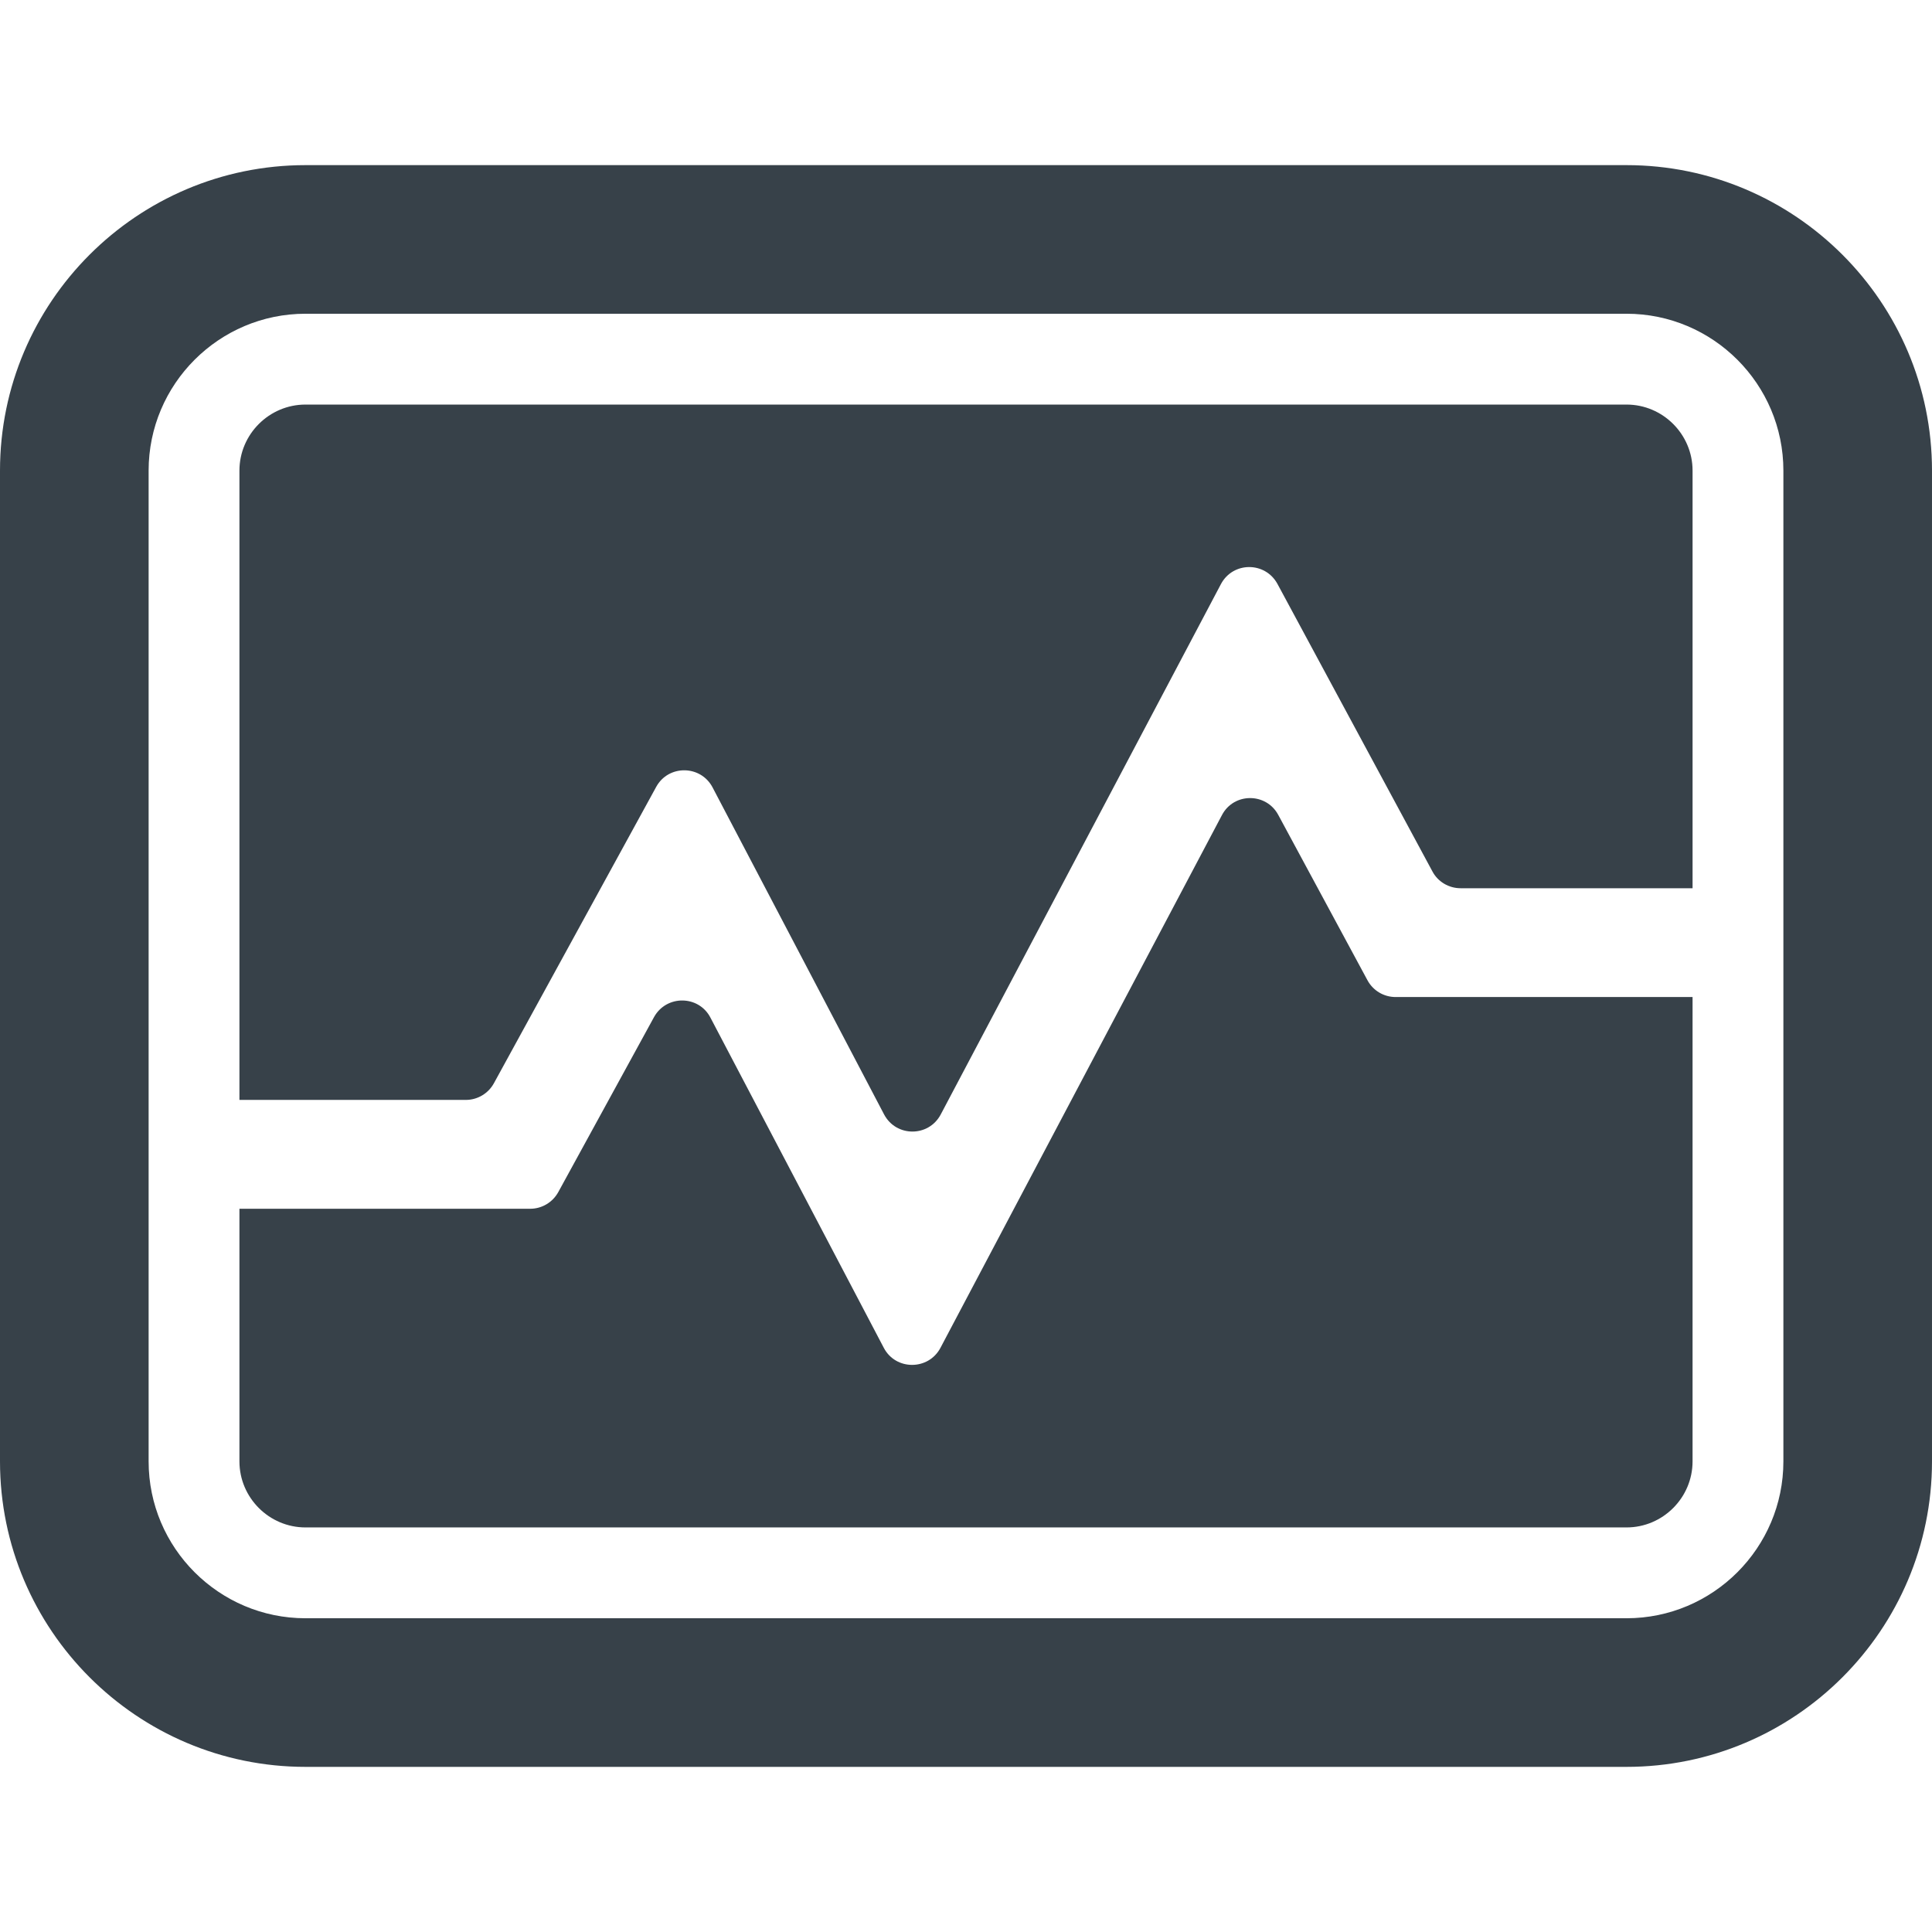
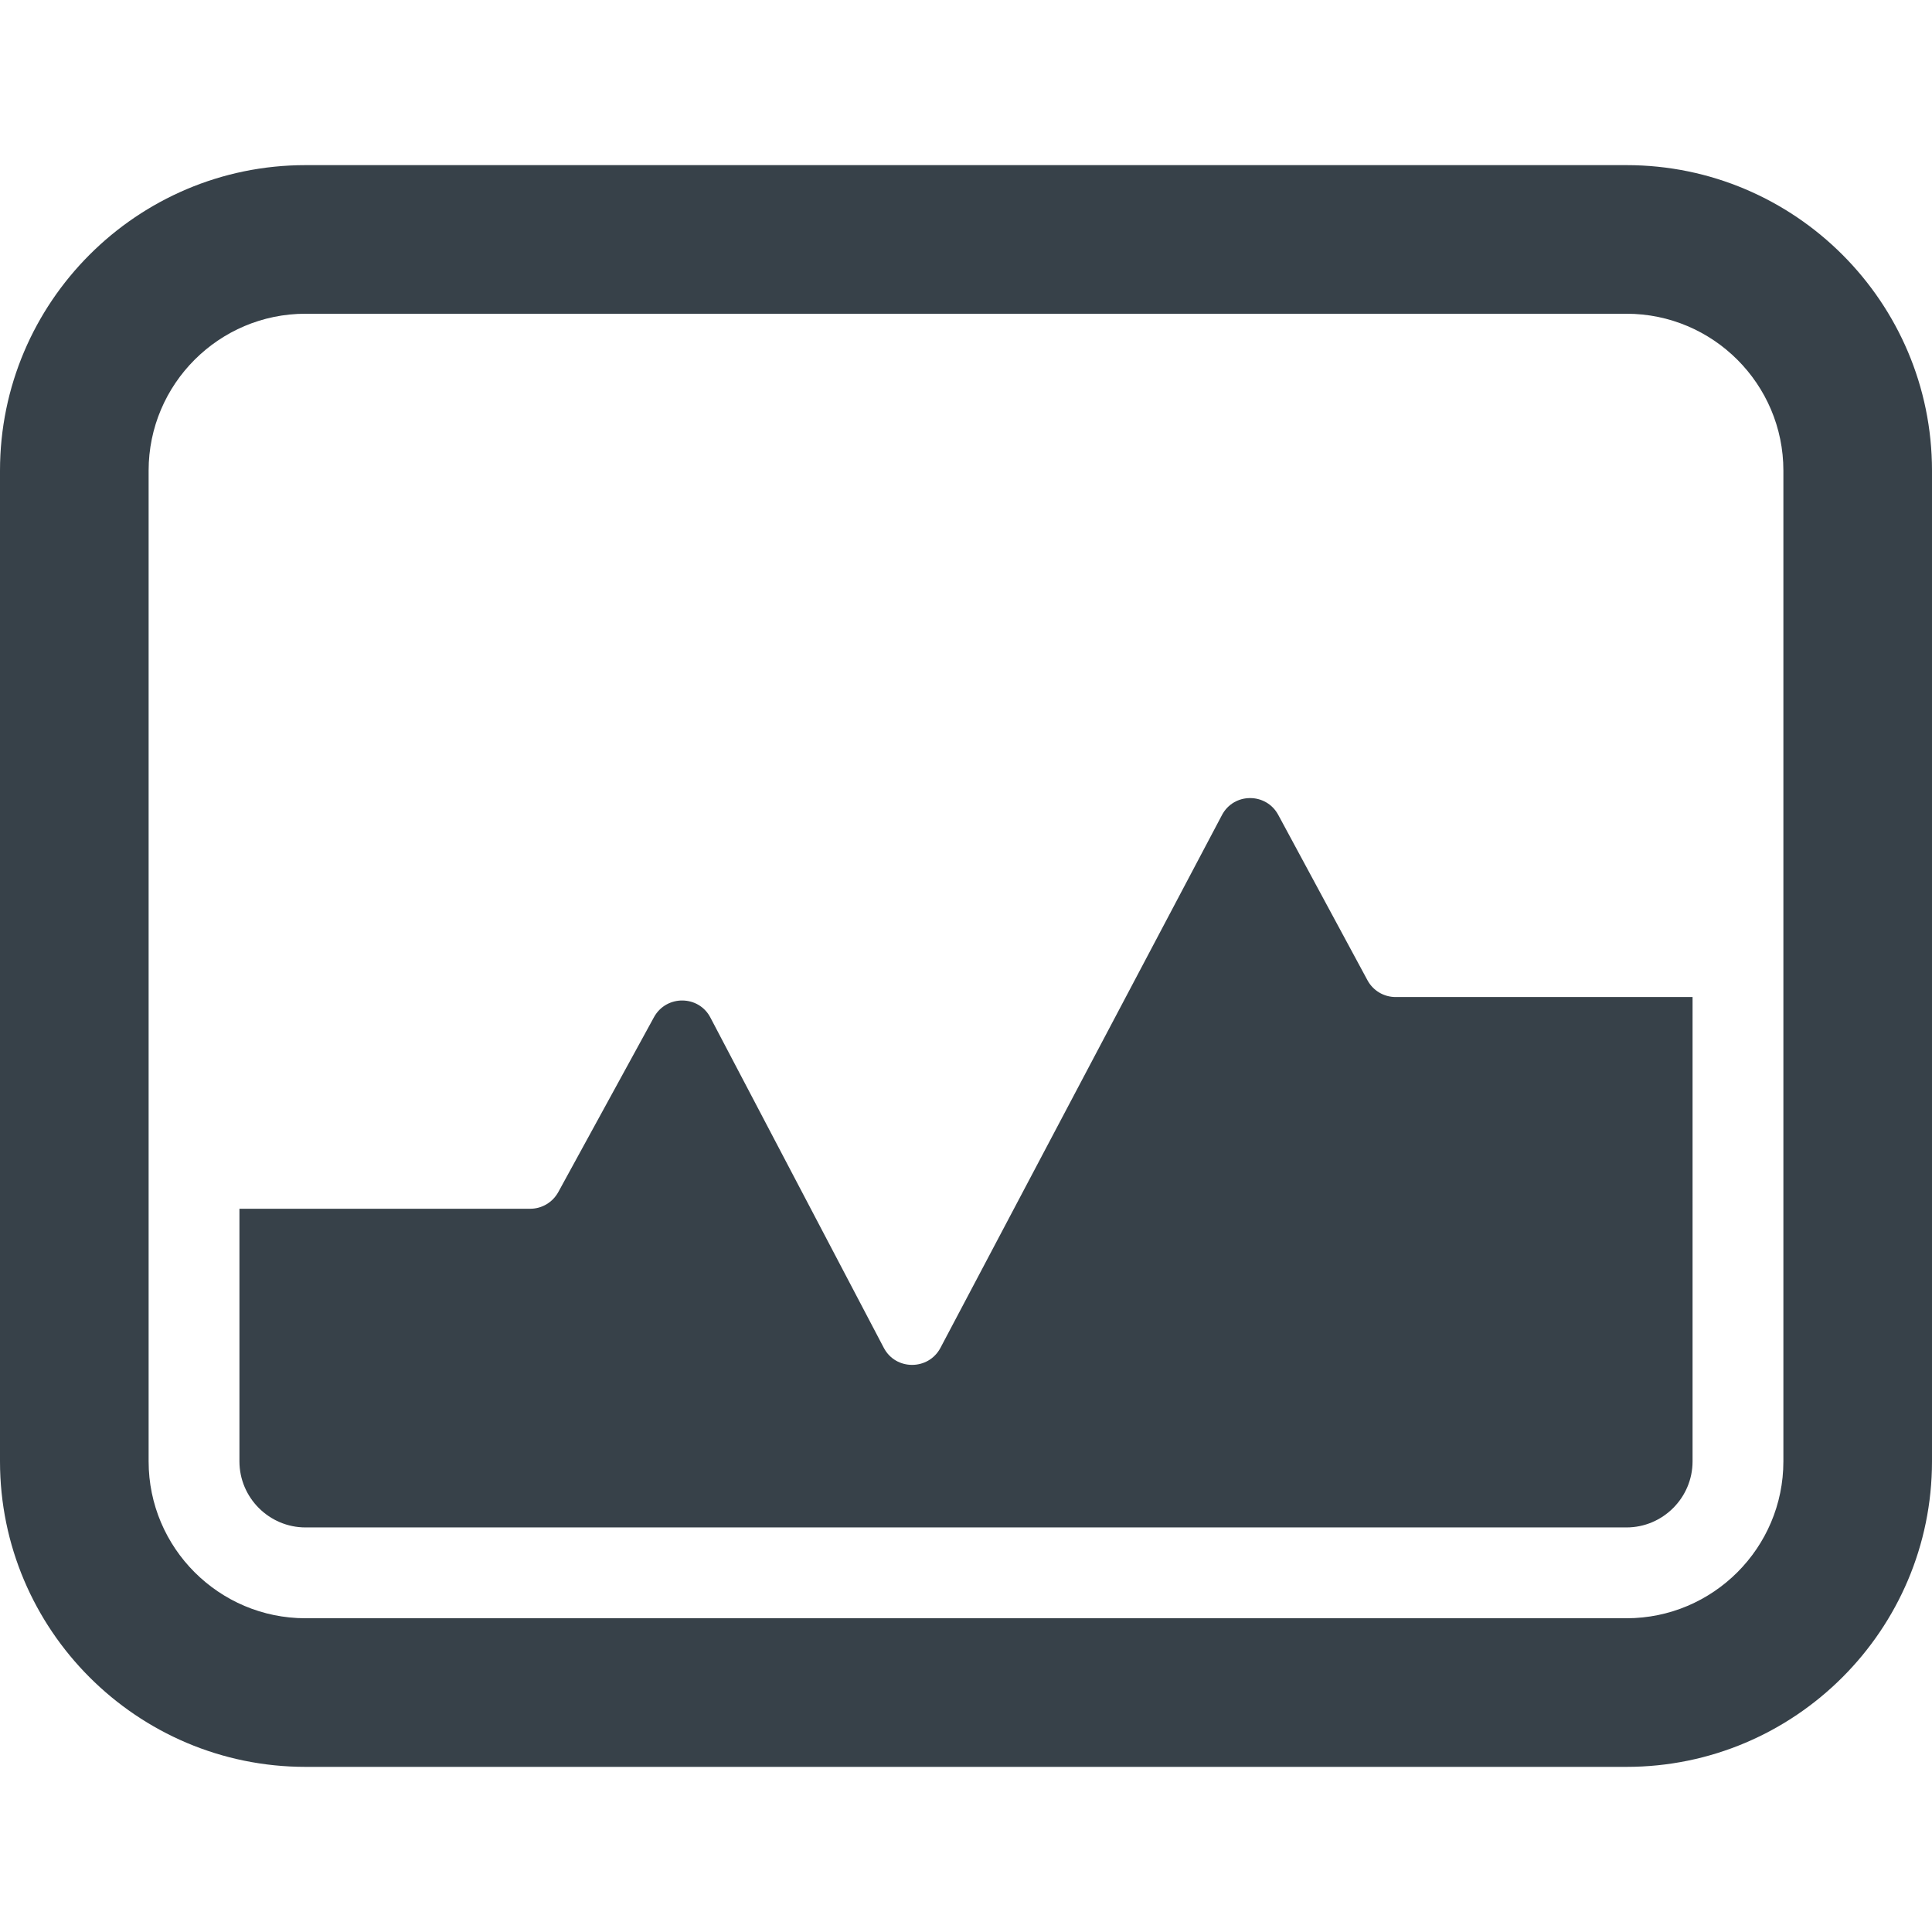
<svg xmlns="http://www.w3.org/2000/svg" version="1.1" id="_x31_0" x="0px" y="0px" viewBox="0 0 512 512" style="enable-background:new 0 0 512 512;" xml:space="preserve">
  <style type="text/css">
	.st0{fill:#374149;}
</style>
  <g>
-     <path class="st0" d="M130.89,287.07l43.016-78.551c3.238-5.906,11.774-5.82,14.922,0.133l45.469,86.692   c3.195,6.038,11.817,6.038,15.008,0l74.262-140.563c3.195-5.996,11.73-5.996,14.969-0.042l41.09,76.234   c1.446,2.71,4.332,4.418,7.442,4.418h61.481V124.718c0-9.629-7.875-17.504-17.504-17.504H80.961   c-9.629,0-17.508,7.875-17.508,17.504v166.77h59.997C126.558,291.488,129.402,289.781,130.89,287.07z" />
    <path class="st0" d="M80.961,404.785h350.082c9.629,0,17.504-7.874,17.504-17.504V264.226h-78.68c-3.149,0-5.996-1.703-7.484-4.465   l-23.63-43.801c-3.195-5.953-11.773-5.953-14.922,0.043l-74.614,141.214c-3.195,5.996-11.859,5.996-15.007-0.042l-45.95-87.52   c-3.11-5.953-11.641-6.039-14.926-0.133l-25.379,46.387c-1.488,2.71-4.332,4.422-7.441,4.422H63.453v66.949   C63.453,396.91,71.332,404.785,80.961,404.785z" />
    <path class="st0" d="M431.043,43.762H80.961C36.32,43.762,0,80.078,0,124.718v262.562c0,44.641,36.32,80.958,80.961,80.958h350.082   c44.64,0,80.957-36.317,80.957-80.958V124.718C512,80.078,475.683,43.762,431.043,43.762z M39.386,124.718   c0-22.922,18.649-41.574,41.574-41.574h350.082c22.926,0,41.574,18.652,41.574,41.574v262.562   c0,22.926-18.648,41.574-41.574,41.574H80.961c-22.926,0-41.574-18.648-41.574-41.574V124.718z" />
  </g>
</svg>